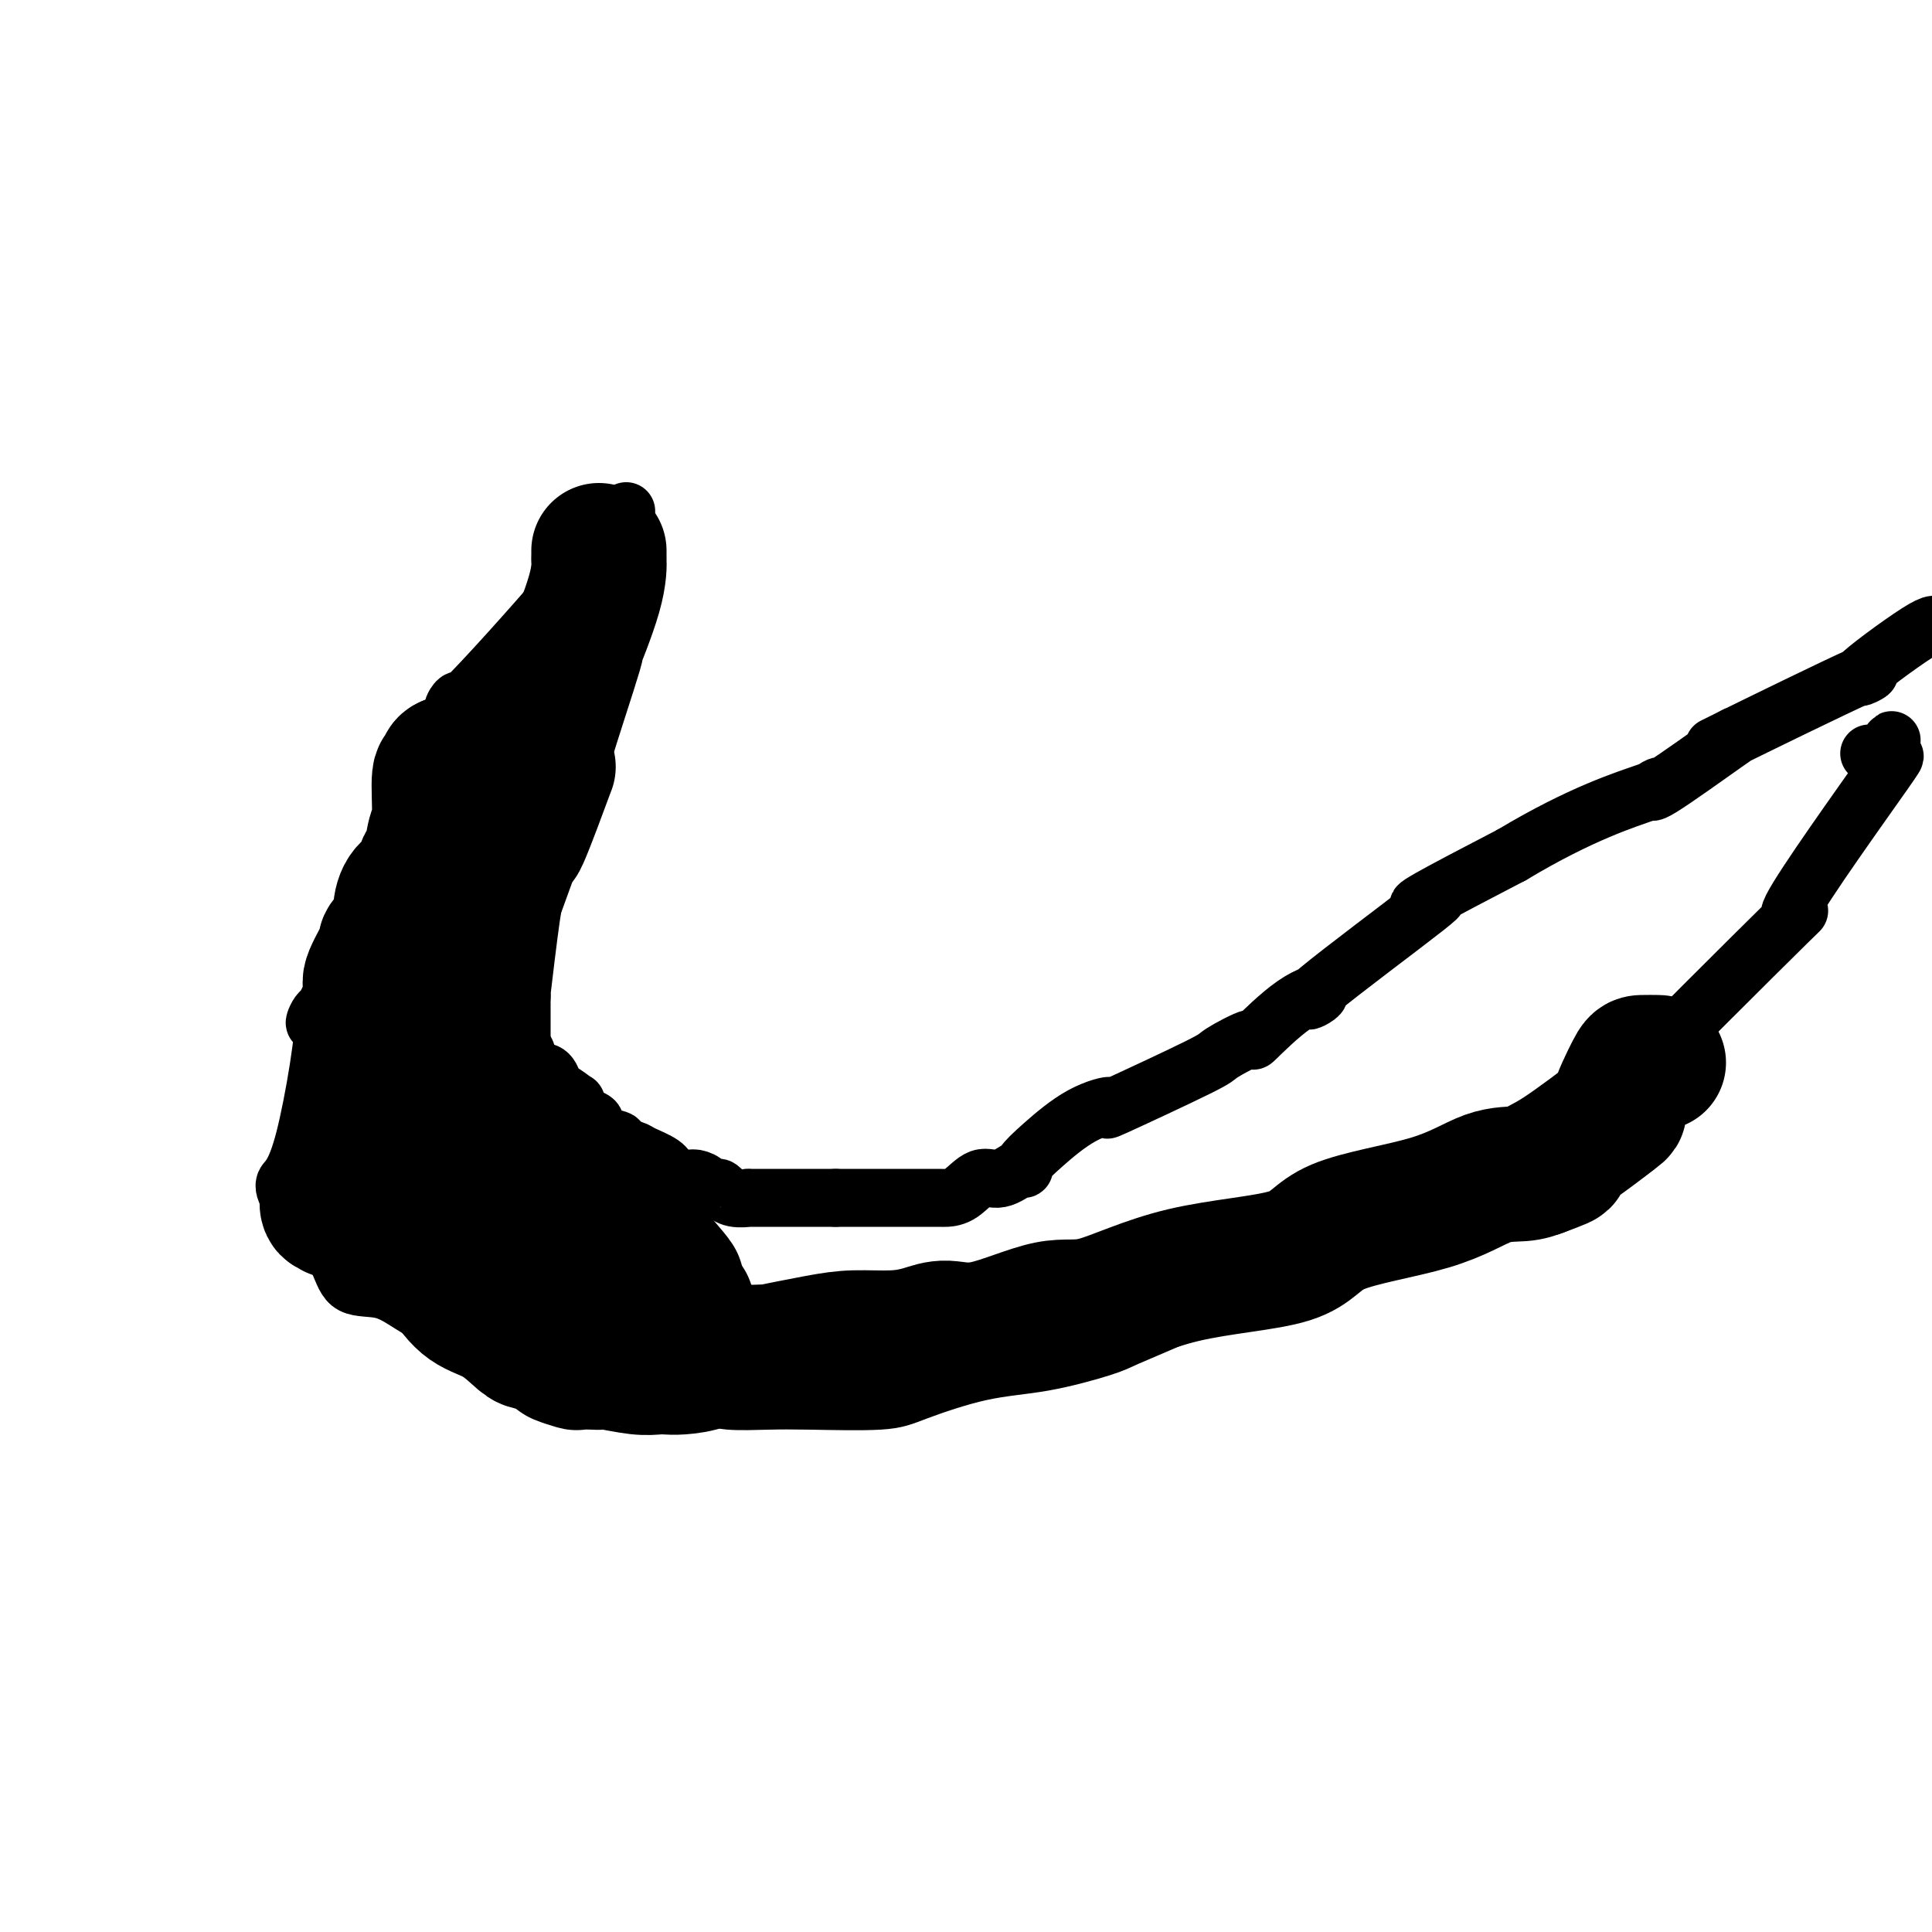
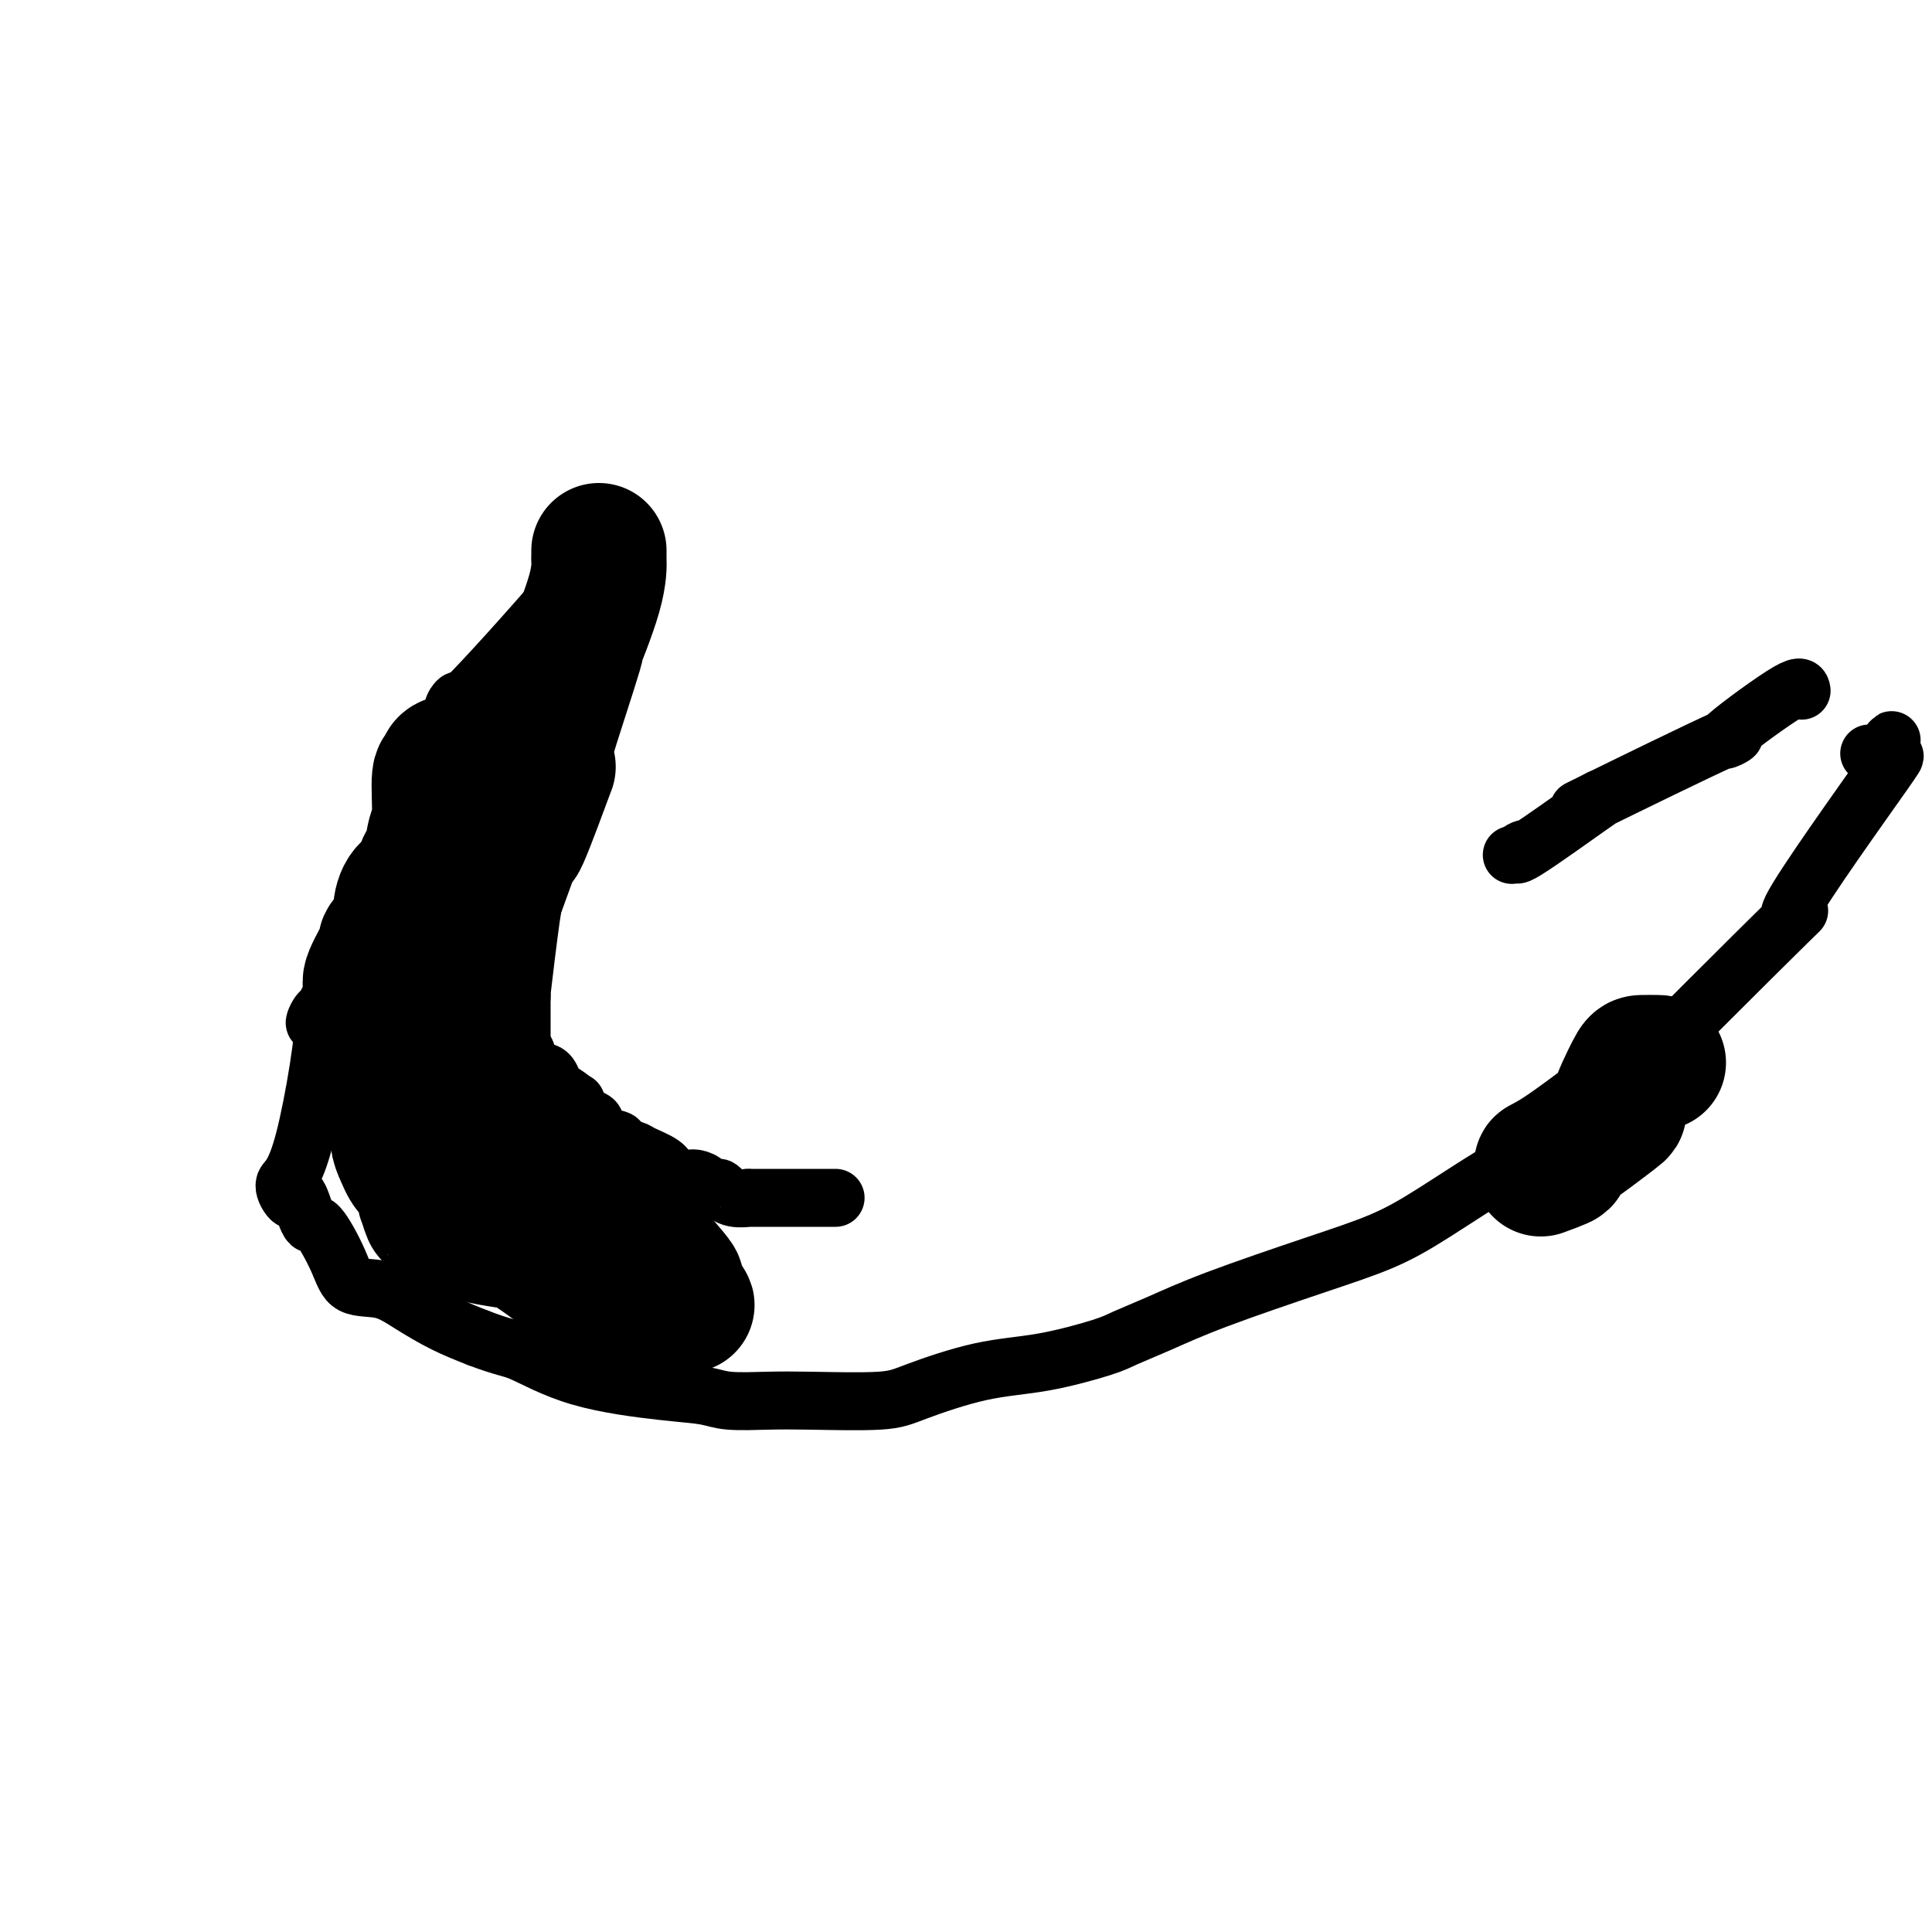
<svg xmlns="http://www.w3.org/2000/svg" viewBox="0 0 400 400" version="1.1">
  <g fill="none" stroke="#000000" stroke-width="12" stroke-linecap="round" stroke-linejoin="round">
    <path d="M127,111c-1.741,1.358 -3.482,2.716 -4,3c-0.518,0.284 0.189,-0.507 0,0c-0.189,0.507 -1.272,2.313 -7,9c-5.728,6.687 -16.100,18.255 -20,22c-3.900,3.745 -1.328,-0.332 -1,0c0.328,0.332 -1.589,5.075 -4,11c-2.411,5.925 -5.316,13.034 -5,13c0.316,-0.034 3.852,-7.209 0,1c-3.852,8.209 -15.092,31.804 -19,39c-3.908,7.196 -0.484,-2.008 0,1c0.484,3.008 -1.974,18.226 -4,26c-2.026,7.774 -3.622,8.102 -4,9c-0.378,0.898 0.463,2.364 1,3c0.537,0.636 0.770,0.441 1,0c0.230,-0.441 0.457,-1.126 1,0c0.543,1.126 1.403,4.065 2,5c0.597,0.935 0.930,-0.134 2,1c1.070,1.134 2.878,4.470 4,7c1.122,2.530 1.557,4.252 3,5c1.443,0.748 3.892,0.520 6,1c2.108,0.480 3.875,1.668 6,3c2.125,1.332 4.607,2.809 7,4c2.393,1.191 4.696,2.095 7,3" />
    <path d="M99,277c5.573,2.123 6.507,1.932 9,3c2.493,1.068 6.545,3.397 12,5c5.455,1.603 12.312,2.482 17,3c4.688,0.518 7.205,0.676 9,1c1.795,0.324 2.868,0.815 5,1c2.132,0.185 5.324,0.064 8,0c2.676,-0.064 4.835,-0.071 9,0c4.165,0.071 10.337,0.219 14,0c3.663,-0.219 4.816,-0.807 8,-2c3.184,-1.193 8.399,-2.993 13,-4c4.601,-1.007 8.588,-1.221 13,-2c4.412,-0.779 9.248,-2.122 12,-3c2.752,-0.878 3.419,-1.290 5,-2c1.581,-0.710 4.077,-1.717 7,-3c2.923,-1.283 6.273,-2.840 12,-5c5.727,-2.160 13.832,-4.922 20,-7c6.168,-2.078 10.400,-3.472 14,-5c3.600,-1.528 6.570,-3.191 11,-6c4.430,-2.809 10.321,-6.765 16,-10c5.679,-3.235 11.146,-5.749 15,-8c3.854,-2.251 6.093,-4.239 7,-5c0.907,-0.761 0.481,-0.297 1,-1c0.519,-0.703 1.984,-2.574 0,-1c-1.984,1.574 -7.416,6.594 0,-1c7.416,-7.594 27.679,-27.800 34,-34c6.321,-6.200 -1.301,1.607 1,-3c2.301,-4.607 14.525,-21.627 19,-28c4.475,-6.373 1.199,-2.100 0,-1c-1.199,1.100 -0.323,-0.973 0,-2c0.323,-1.027 0.092,-1.008 0,-1c-0.092,0.008 -0.046,0.004 0,0" />
    <path d="M390,156c3.143,-5.415 1.000,-1.451 0,0c-1.000,1.451 -0.856,0.389 -1,0c-0.144,-0.389 -0.577,-0.105 -1,0c-0.423,0.105 -0.835,0.030 -1,0c-0.165,-0.030 -0.082,-0.015 0,0" />
-     <path d="M129,107c-0.193,0.346 -0.386,0.692 0,0c0.386,-0.692 1.349,-2.421 0,0c-1.349,2.421 -5.012,8.992 -6,11c-0.988,2.008 0.697,-0.548 0,2c-0.697,2.548 -3.778,10.201 -5,14c-1.222,3.799 -0.585,3.746 0,3c0.585,-0.746 1.117,-2.183 0,0c-1.117,2.183 -3.882,7.985 -5,10c-1.118,2.015 -0.588,0.241 -2,3c-1.412,2.759 -4.765,10.050 -6,13c-1.235,2.950 -0.353,1.557 0,1c0.353,-0.557 0.176,-0.279 0,0" />
    <path d="M105,164c-3.486,9.257 -0.201,3.899 1,1c1.201,-2.899 0.318,-3.341 0,0c-0.318,3.341 -0.071,10.463 0,13c0.071,2.537 -0.032,0.488 0,0c0.032,-0.488 0.201,0.586 0,2c-0.201,1.414 -0.772,3.170 -1,4c-0.228,0.830 -0.115,0.735 0,1c0.115,0.265 0.231,0.891 0,3c-0.231,2.109 -0.808,5.700 -1,7c-0.192,1.300 0.001,0.310 0,0c-0.001,-0.310 -0.198,0.060 0,2c0.198,1.940 0.789,5.452 1,7c0.211,1.548 0.043,1.134 0,1c-0.043,-0.134 0.041,0.014 0,0c-0.041,-0.014 -0.207,-0.190 0,1c0.207,1.190 0.786,3.747 1,5c0.214,1.253 0.064,1.202 0,1c-0.064,-0.202 -0.042,-0.556 0,0c0.042,0.556 0.105,2.020 0,3c-0.105,0.980 -0.376,1.474 0,2c0.376,0.526 1.400,1.084 2,1c0.600,-0.084 0.777,-0.809 1,0c0.223,0.809 0.491,3.153 1,4c0.509,0.847 1.258,0.196 2,0c0.742,-0.196 1.477,0.062 2,1c0.523,0.938 0.833,2.556 1,3c0.167,0.444 0.191,-0.284 1,0c0.809,0.284 2.402,1.581 3,2c0.598,0.419 0.199,-0.041 0,0c-0.199,0.041 -0.200,0.583 0,1c0.200,0.417 0.600,0.708 1,1" />
    <path d="M120,230c2.425,2.560 1.487,1.459 1,1c-0.487,-0.459 -0.523,-0.278 0,0c0.523,0.278 1.606,0.652 2,1c0.394,0.348 0.099,0.671 0,1c-0.099,0.329 -0.002,0.666 0,1c0.002,0.334 -0.090,0.666 1,1c1.090,0.334 3.364,0.670 4,1c0.636,0.330 -0.364,0.655 0,1c0.364,0.345 2.093,0.709 3,1c0.907,0.291 0.991,0.508 2,1c1.009,0.492 2.944,1.259 4,2c1.056,0.741 1.234,1.456 2,2c0.766,0.544 2.121,0.917 3,1c0.879,0.083 1.282,-0.122 2,0c0.718,0.122 1.752,0.573 2,1c0.248,0.427 -0.288,0.831 0,1c0.288,0.169 1.402,0.101 2,0c0.598,-0.101 0.680,-0.237 1,0c0.320,0.237 0.877,0.848 1,1c0.123,0.152 -0.189,-0.155 0,0c0.189,0.155 0.879,0.774 2,1c1.121,0.226 2.674,0.061 3,0c0.326,-0.061 -0.575,-0.016 0,0c0.575,0.016 2.624,0.004 4,0c1.376,-0.004 2.078,-0.001 3,0c0.922,0.001 2.064,0.000 3,0c0.936,-0.000 1.665,-0.000 2,0c0.335,0.000 0.275,0.000 1,0c0.725,-0.000 2.234,-0.000 3,0c0.766,0.000 0.790,0.000 1,0c0.210,-0.000 0.605,-0.000 1,0" />
-     <path d="M173,248c3.661,-0.000 2.312,-0.000 2,0c-0.312,0.000 0.412,0.000 1,0c0.588,-0.000 1.040,-0.000 2,0c0.960,0.000 2.427,0.000 3,0c0.573,-0.000 0.253,-0.001 1,0c0.747,0.001 2.562,0.002 5,0c2.438,-0.002 5.498,-0.009 7,0c1.502,0.009 1.446,0.033 2,0c0.554,-0.033 1.718,-0.124 3,-1c1.282,-0.876 2.681,-2.537 4,-3c1.319,-0.463 2.559,0.273 4,0c1.441,-0.273 3.085,-1.553 4,-2c0.915,-0.447 1.101,-0.059 1,0c-0.101,0.059 -0.488,-0.211 0,-1c0.488,-0.789 1.852,-2.096 4,-4c2.148,-1.904 5.081,-4.405 8,-6c2.919,-1.595 5.825,-2.283 6,-2c0.175,0.283 -2.380,1.536 1,0c3.380,-1.536 12.695,-5.861 17,-8c4.305,-2.139 3.602,-2.093 5,-3c1.398,-0.907 4.899,-2.766 6,-3c1.101,-0.234 -0.197,1.156 1,0c1.197,-1.156 4.889,-4.860 8,-7c3.111,-2.140 5.641,-2.718 5,-2c-0.641,0.718 -4.454,2.731 0,-1c4.454,-3.731 17.173,-13.206 22,-17c4.827,-3.794 1.761,-1.906 0,-1c-1.761,0.906 -2.217,0.830 1,-1c3.217,-1.830 10.109,-5.415 17,-9" />
-     <path d="M313,177c14.537,-8.725 23.881,-11.539 28,-13c4.119,-1.461 3.013,-1.569 2,-1c-1.013,0.569 -1.932,1.814 1,0c2.932,-1.814 9.715,-6.687 13,-9c3.285,-2.313 3.073,-2.068 1,-1c-2.073,1.068 -6.006,2.957 0,0c6.006,-2.957 21.950,-10.762 27,-13c5.050,-2.238 -0.794,1.090 0,0c0.794,-1.090 8.227,-6.597 12,-9c3.773,-2.403 3.887,-1.701 4,-1" />
+     <path d="M313,177c4.119,-1.461 3.013,-1.569 2,-1c-1.013,0.569 -1.932,1.814 1,0c2.932,-1.814 9.715,-6.687 13,-9c3.285,-2.313 3.073,-2.068 1,-1c-2.073,1.068 -6.006,2.957 0,0c6.006,-2.957 21.950,-10.762 27,-13c5.050,-2.238 -0.794,1.090 0,0c0.794,-1.090 8.227,-6.597 12,-9c3.773,-2.403 3.887,-1.701 4,-1" />
  </g>
  <g fill="none" stroke="#000000" stroke-width="28" stroke-linecap="round" stroke-linejoin="round">
    <path d="M124,114c-0.002,0.279 -0.003,0.558 0,1c0.003,0.442 0.011,1.049 0,1c-0.011,-0.049 -0.040,-0.752 0,0c0.040,0.752 0.148,2.960 -1,7c-1.148,4.040 -3.551,9.912 -4,11c-0.449,1.088 1.057,-2.607 0,1c-1.057,3.607 -4.677,14.515 -6,19c-1.323,4.485 -0.350,2.548 0,2c0.350,-0.548 0.076,0.295 0,1c-0.076,0.705 0.047,1.273 0,2c-0.047,0.727 -0.265,1.613 0,1c0.265,-0.613 1.014,-2.726 0,0c-1.014,2.726 -3.789,10.292 -5,13c-1.211,2.708 -0.857,0.560 -1,0c-0.143,-0.560 -0.781,0.469 -1,1c-0.219,0.531 -0.017,0.565 0,1c0.017,0.435 -0.149,1.271 0,1c0.149,-0.271 0.614,-1.649 0,0c-0.614,1.649 -2.307,6.324 -4,11" />
    <path d="M102,187c-1.734,4.599 -0.570,2.598 0,1c0.570,-1.598 0.545,-2.792 0,1c-0.545,3.792 -1.610,12.571 -2,16c-0.390,3.429 -0.104,1.509 0,1c0.104,-0.509 0.028,0.392 0,1c-0.028,0.608 -0.008,0.922 0,1c0.008,0.078 0.002,-0.081 0,0c-0.002,0.081 -0.001,0.403 0,1c0.001,0.597 0.000,1.471 0,3c-0.000,1.529 -0.000,3.715 0,5c0.000,1.285 -0.000,1.670 0,1c0.000,-0.670 0.000,-2.393 0,0c-0.000,2.393 -0.001,8.904 0,11c0.001,2.096 0.002,-0.224 0,1c-0.002,1.224 -0.008,5.991 0,8c0.008,2.009 0.030,1.260 0,1c-0.030,-0.260 -0.112,-0.030 0,0c0.112,0.030 0.417,-0.140 1,1c0.583,1.140 1.443,3.592 2,4c0.557,0.408 0.812,-1.226 2,0c1.188,1.226 3.310,5.314 4,7c0.690,1.686 -0.052,0.970 1,2c1.052,1.030 3.898,3.804 5,5c1.102,1.196 0.461,0.812 1,1c0.539,0.188 2.260,0.947 3,2c0.740,1.053 0.500,2.398 1,3c0.500,0.602 1.742,0.460 3,1c1.258,0.540 2.533,1.763 3,2c0.467,0.237 0.126,-0.513 1,0c0.874,0.513 2.964,2.289 4,3c1.036,0.711 1.018,0.355 1,0" />
    <path d="M132,270c2.493,0.928 2.726,0.249 3,0c0.274,-0.249 0.588,-0.068 1,0c0.412,0.068 0.922,0.022 1,0c0.078,-0.022 -0.277,-0.022 -1,0c-0.723,0.022 -1.814,0.064 -3,0c-1.186,-0.064 -2.466,-0.234 -3,0c-0.534,0.234 -0.322,0.871 -2,0c-1.678,-0.871 -5.247,-3.252 -7,-4c-1.753,-0.748 -1.691,0.136 -2,0c-0.309,-0.136 -0.989,-1.293 -3,-3c-2.011,-1.707 -5.352,-3.963 -7,-5c-1.648,-1.037 -1.604,-0.856 -3,-1c-1.396,-0.144 -4.233,-0.612 -6,-1c-1.767,-0.388 -2.464,-0.695 -3,-1c-0.536,-0.305 -0.911,-0.608 -1,-1c-0.089,-0.392 0.107,-0.872 0,-1c-0.107,-0.128 -0.516,0.097 -1,0c-0.484,-0.097 -1.043,-0.516 -2,-1c-0.957,-0.484 -2.311,-1.033 -3,-1c-0.689,0.033 -0.712,0.649 -1,0c-0.288,-0.649 -0.840,-2.563 -1,-3c-0.160,-0.437 0.070,0.605 0,0c-0.070,-0.605 -0.442,-2.855 -1,-4c-0.558,-1.145 -1.302,-1.184 -2,-2c-0.698,-0.816 -1.349,-2.408 -2,-4" />
    <path d="M83,238c-1.083,-2.530 -0.290,-2.354 0,-3c0.290,-0.646 0.078,-2.113 0,-4c-0.078,-1.887 -0.021,-4.195 0,-6c0.021,-1.805 0.006,-3.109 0,-4c-0.006,-0.891 -0.002,-1.370 0,-4c0.002,-2.630 0.001,-7.412 0,-9c-0.001,-1.588 -0.004,0.017 0,0c0.004,-0.017 0.014,-1.657 1,-4c0.986,-2.343 2.949,-5.387 3,-5c0.051,0.387 -1.808,4.207 0,-1c1.808,-5.207 7.283,-19.441 9,-24c1.717,-4.559 -0.324,0.558 0,-1c0.324,-1.558 3.012,-9.791 4,-13c0.988,-3.209 0.276,-1.396 0,-1c-0.276,0.396 -0.118,-0.626 0,-1c0.118,-0.374 0.195,-0.100 0,0c-0.195,0.100 -0.660,0.027 -1,0c-0.340,-0.027 -0.553,-0.007 -1,0c-0.447,0.007 -1.128,0.002 -2,0c-0.872,-0.002 -1.936,-0.001 -3,0" />
    <path d="M93,158c-1.245,0.201 -0.858,1.705 -1,2c-0.142,0.295 -0.812,-0.617 -1,1c-0.188,1.617 0.106,5.763 0,8c-0.106,2.237 -0.613,2.565 -1,4c-0.387,1.435 -0.655,3.978 -1,5c-0.345,1.022 -0.769,0.522 -1,1c-0.231,0.478 -0.270,1.933 -1,3c-0.730,1.067 -2.150,1.744 -3,3c-0.850,1.256 -1.129,3.089 -1,4c0.129,0.911 0.665,0.899 0,2c-0.665,1.101 -2.532,3.316 -3,4c-0.468,0.684 0.463,-0.163 0,1c-0.463,1.163 -2.320,4.336 -3,6c-0.680,1.664 -0.182,1.818 0,3c0.182,1.182 0.049,3.391 0,5c-0.049,1.609 -0.013,2.616 0,3c0.013,0.384 0.004,0.143 0,0c-0.004,-0.143 -0.002,-0.190 0,1c0.002,1.190 0.003,3.615 0,5c-0.003,1.385 -0.011,1.730 0,2c0.011,0.270 0.041,0.466 0,1c-0.041,0.534 -0.153,1.408 0,2c0.153,0.592 0.570,0.903 1,1c0.430,0.097 0.874,-0.019 1,0c0.126,0.019 -0.065,0.173 0,0c0.065,-0.173 0.384,-0.673 1,0c0.616,0.673 1.527,2.520 2,3c0.473,0.480 0.508,-0.407 1,0c0.492,0.407 1.440,2.110 2,3c0.560,0.890 0.731,0.969 1,1c0.269,0.031 0.634,0.016 1,0" />
    <path d="M87,232c2.174,2.060 2.609,2.210 3,3c0.391,0.790 0.739,2.220 1,3c0.261,0.780 0.435,0.909 1,2c0.565,1.091 1.521,3.142 2,4c0.479,0.858 0.483,0.522 1,1c0.517,0.478 1.549,1.771 2,3c0.451,1.229 0.320,2.393 1,3c0.680,0.607 2.169,0.656 3,1c0.831,0.344 1.003,0.984 2,2c0.997,1.016 2.818,2.407 4,3c1.182,0.593 1.724,0.386 3,1c1.276,0.614 3.286,2.049 5,3c1.714,0.951 3.132,1.418 5,2c1.868,0.582 4.185,1.280 6,2c1.815,0.720 3.126,1.464 4,2c0.874,0.536 1.309,0.866 2,1c0.691,0.134 1.639,0.074 2,0c0.361,-0.074 0.137,-0.161 1,0c0.863,0.161 2.814,0.571 4,1c1.186,0.429 1.607,0.878 2,1c0.393,0.122 0.760,-0.083 1,0c0.240,0.083 0.354,0.452 0,0c-0.354,-0.452 -1.177,-1.726 -2,-3" />
    <path d="M140,267c-0.699,-1.043 -1.448,-2.150 -1,-2c0.448,0.150 2.093,1.557 0,-1c-2.093,-2.557 -7.922,-9.079 -10,-12c-2.078,-2.921 -0.403,-2.240 0,-2c0.403,0.240 -0.465,0.038 -1,0c-0.535,-0.038 -0.737,0.087 -1,0c-0.263,-0.087 -0.586,-0.387 -1,-1c-0.414,-0.613 -0.919,-1.539 0,-1c0.919,0.539 3.261,2.544 0,0c-3.261,-2.544 -12.124,-9.638 -15,-12c-2.876,-2.362 0.236,0.007 -1,-1c-1.236,-1.007 -6.820,-5.391 -9,-7c-2.180,-1.609 -0.955,-0.443 -1,0c-0.045,0.443 -1.359,0.161 -2,0c-0.641,-0.161 -0.610,-0.203 -1,0c-0.390,0.203 -1.201,0.651 -2,1c-0.799,0.349 -1.587,0.598 -2,1c-0.413,0.402 -0.450,0.957 -1,2c-0.550,1.043 -1.611,2.573 -2,3c-0.389,0.427 -0.105,-0.251 0,0c0.105,0.251 0.030,1.429 0,2c-0.030,0.571 -0.015,0.534 0,1c0.015,0.466 0.032,1.434 0,2c-0.032,0.566 -0.112,0.729 0,1c0.112,0.271 0.415,0.650 0,1c-0.415,0.350 -1.547,0.671 -2,1c-0.453,0.329 -0.226,0.664 0,1" />
-     <path d="M88,244c-0.873,1.863 -1.056,0.522 -1,0c0.056,-0.522 0.352,-0.224 0,0c-0.352,0.224 -1.350,0.375 -1,0c0.350,-0.375 2.048,-1.275 -1,0c-3.048,1.275 -10.842,4.726 -14,6c-3.158,1.274 -1.681,0.369 -1,0c0.681,-0.369 0.564,-0.204 0,0c-0.564,0.204 -1.577,0.448 -2,0c-0.423,-0.448 -0.258,-1.587 0,-2c0.258,-0.413 0.609,-0.100 1,0c0.391,0.100 0.823,-0.015 1,0c0.177,0.015 0.098,0.158 0,0c-0.098,-0.158 -0.217,-0.618 0,-1c0.217,-0.382 0.768,-0.688 1,-1c0.232,-0.312 0.146,-0.631 0,-1c-0.146,-0.369 -0.350,-0.788 0,-1c0.350,-0.212 1.255,-0.216 2,0c0.745,0.216 1.331,0.651 2,1c0.669,0.349 1.420,0.612 2,1c0.580,0.388 0.989,0.902 2,2c1.011,1.098 2.625,2.781 4,4c1.375,1.219 2.512,1.973 4,4c1.488,2.027 3.328,5.327 5,8c1.672,2.673 3.174,4.719 5,6c1.826,1.281 3.974,1.797 6,3c2.026,1.203 3.930,3.093 5,4c1.070,0.907 1.306,0.831 2,1c0.694,0.169 1.847,0.585 3,1" />
-     <path d="M113,279c2.977,1.785 2.419,1.746 3,2c0.581,0.254 2.302,0.799 3,1c0.698,0.201 0.374,0.058 1,0c0.626,-0.058 2.202,-0.029 3,0c0.798,0.029 0.818,0.060 1,0c0.182,-0.060 0.525,-0.212 2,0c1.475,0.212 4.082,0.787 6,1c1.918,0.213 3.147,0.064 4,0c0.853,-0.064 1.329,-0.041 2,0c0.671,0.041 1.535,0.102 3,0c1.465,-0.102 3.530,-0.368 5,-1c1.470,-0.632 2.343,-1.632 4,-2c1.657,-0.368 4.097,-0.105 5,0c0.903,0.105 0.268,0.052 1,0c0.732,-0.052 2.830,-0.104 3,0c0.170,0.104 -1.589,0.365 0,0c1.589,-0.365 6.527,-1.357 10,-2c3.473,-0.643 5.482,-0.939 8,-1c2.518,-0.061 5.547,0.112 8,0c2.453,-0.112 4.331,-0.508 6,-1c1.669,-0.492 3.128,-1.080 5,-1c1.872,0.080 4.157,0.828 8,0c3.843,-0.828 9.242,-3.232 13,-4c3.758,-0.768 5.873,0.099 10,-1c4.127,-1.099 10.264,-4.165 18,-6c7.736,-1.835 17.069,-2.438 22,-4c4.931,-1.562 5.459,-4.081 10,-6c4.541,-1.919 13.093,-3.236 19,-5c5.907,-1.764 9.167,-3.975 12,-5c2.833,-1.025 5.238,-0.864 7,-1c1.762,-0.136 2.881,-0.568 4,-1" />
    <path d="M319,242c8.267,-3.019 2.933,-1.565 1,-1c-1.933,0.565 -0.465,0.243 3,-2c3.465,-2.243 8.925,-6.405 11,-8c2.075,-1.595 0.763,-0.624 1,-2c0.237,-1.376 2.022,-5.101 3,-7c0.978,-1.899 1.148,-1.973 2,-2c0.852,-0.027 2.386,-0.008 3,0c0.614,0.008 0.307,0.004 0,0" />
  </g>
</svg>